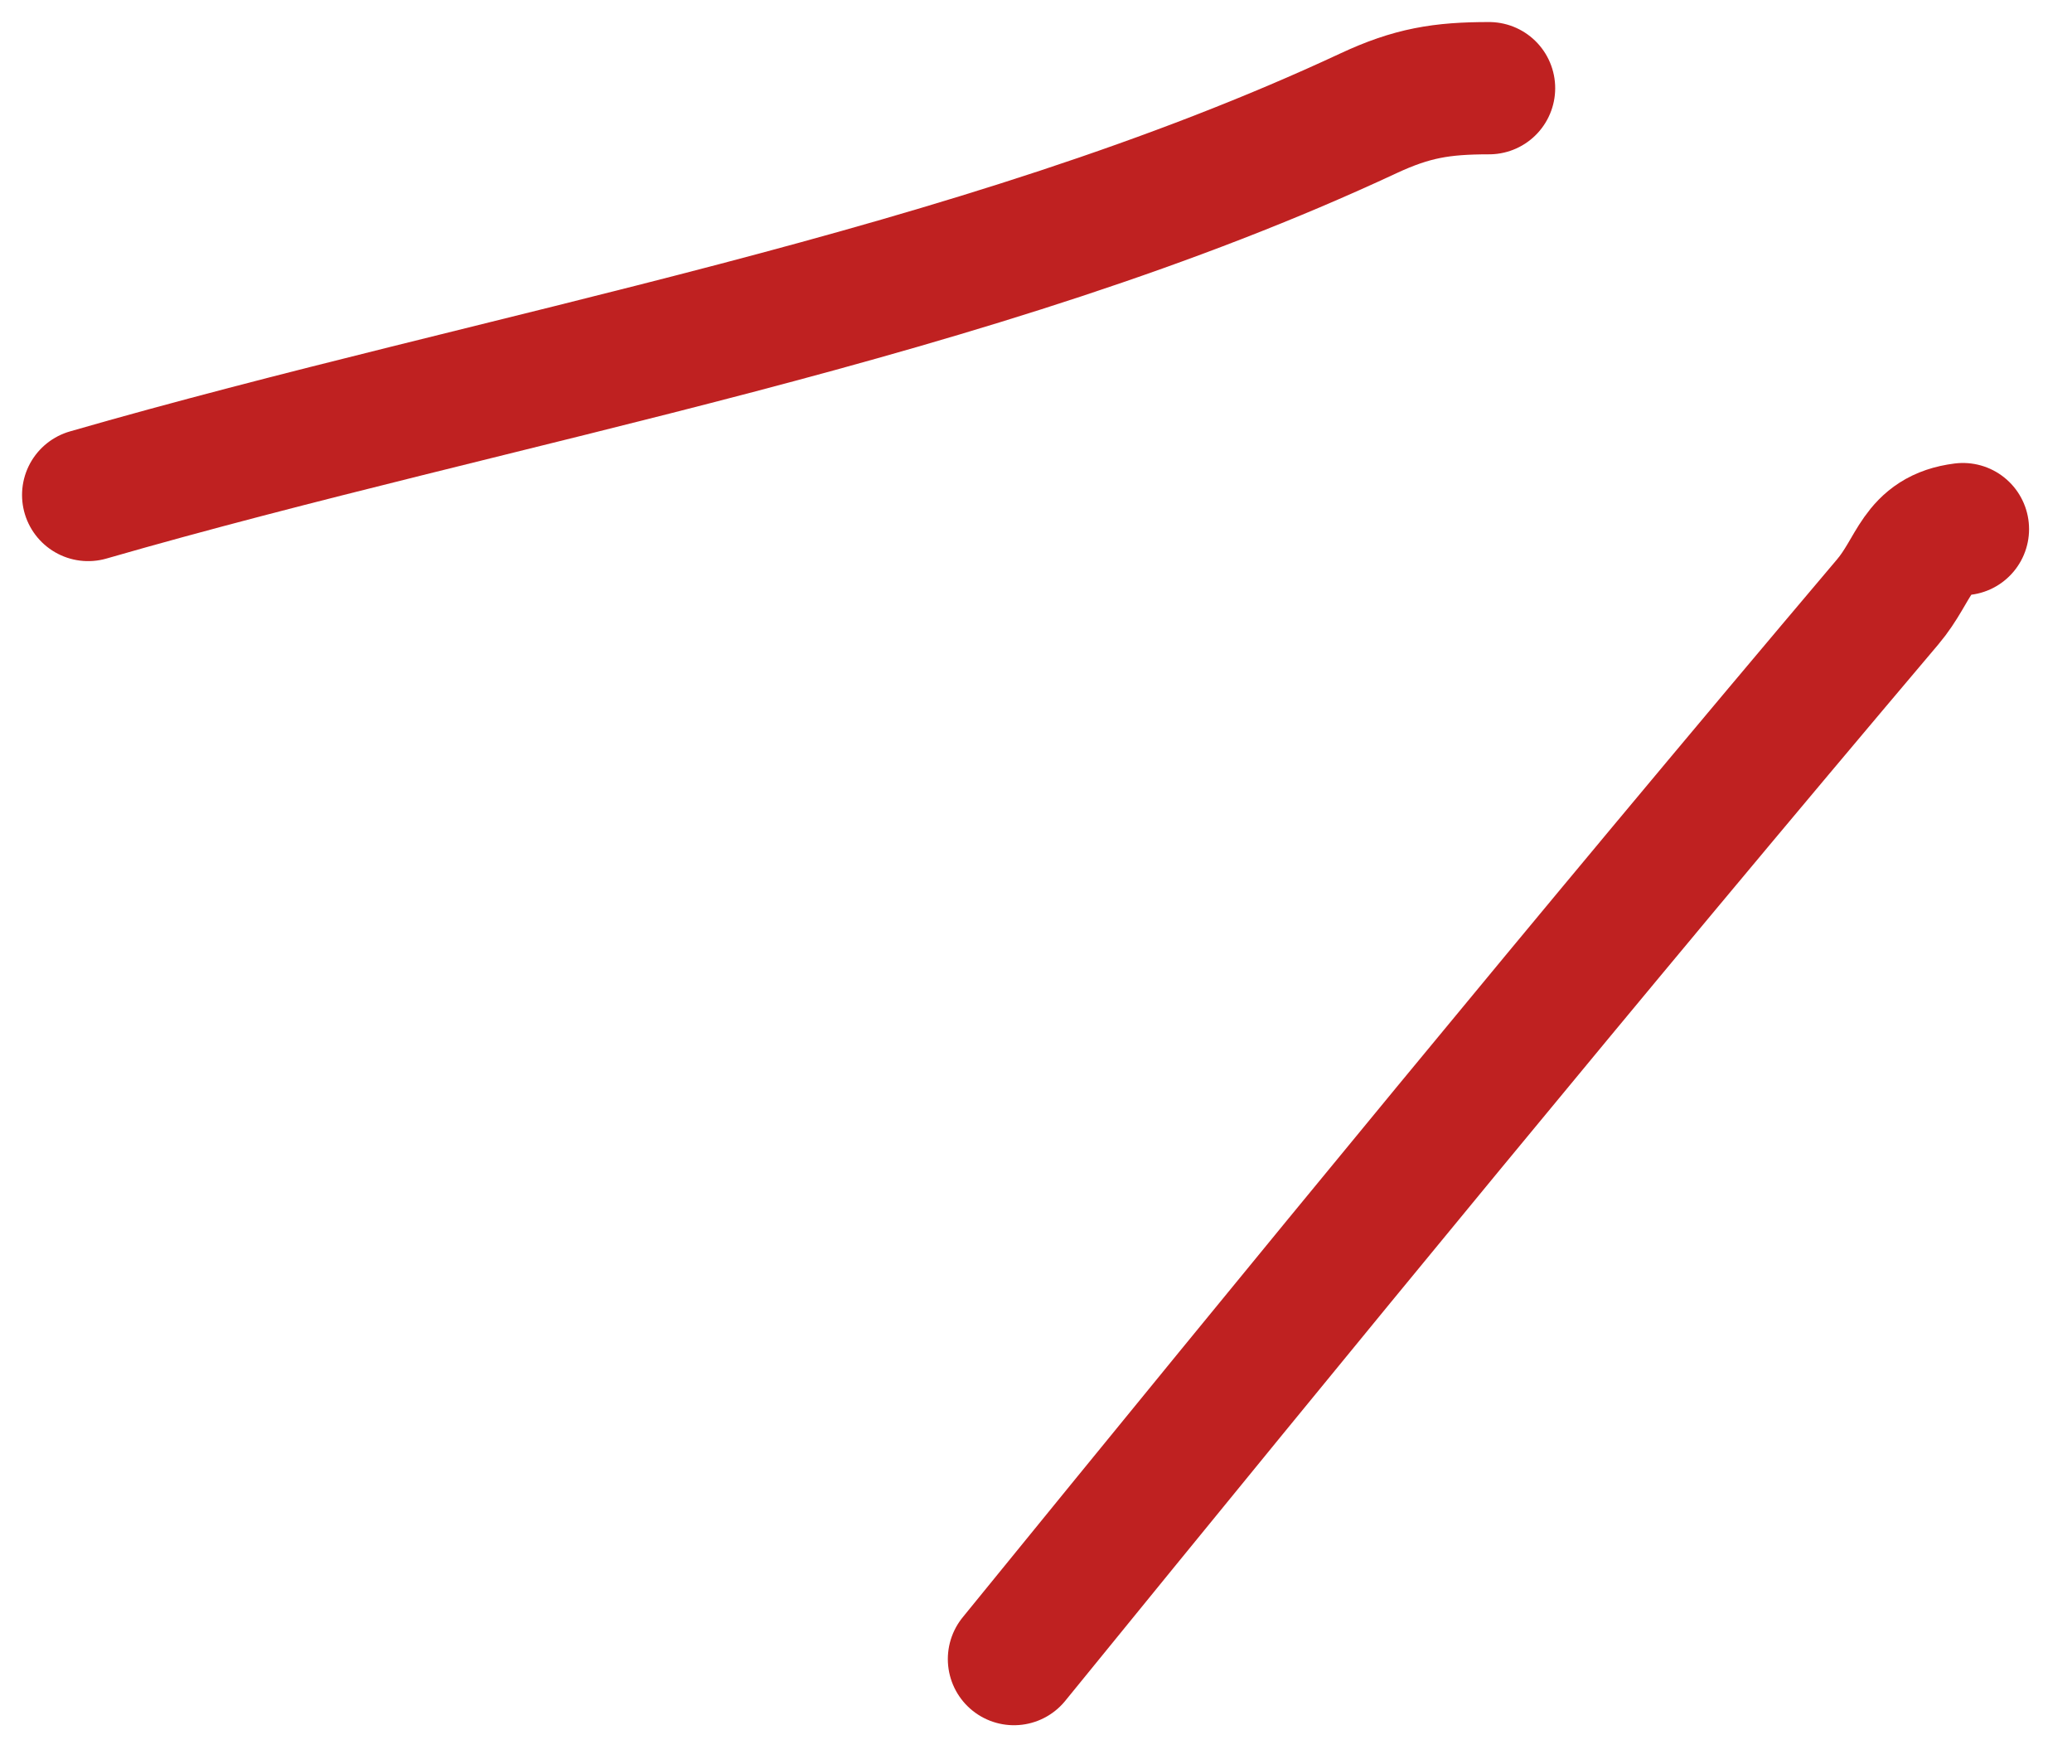
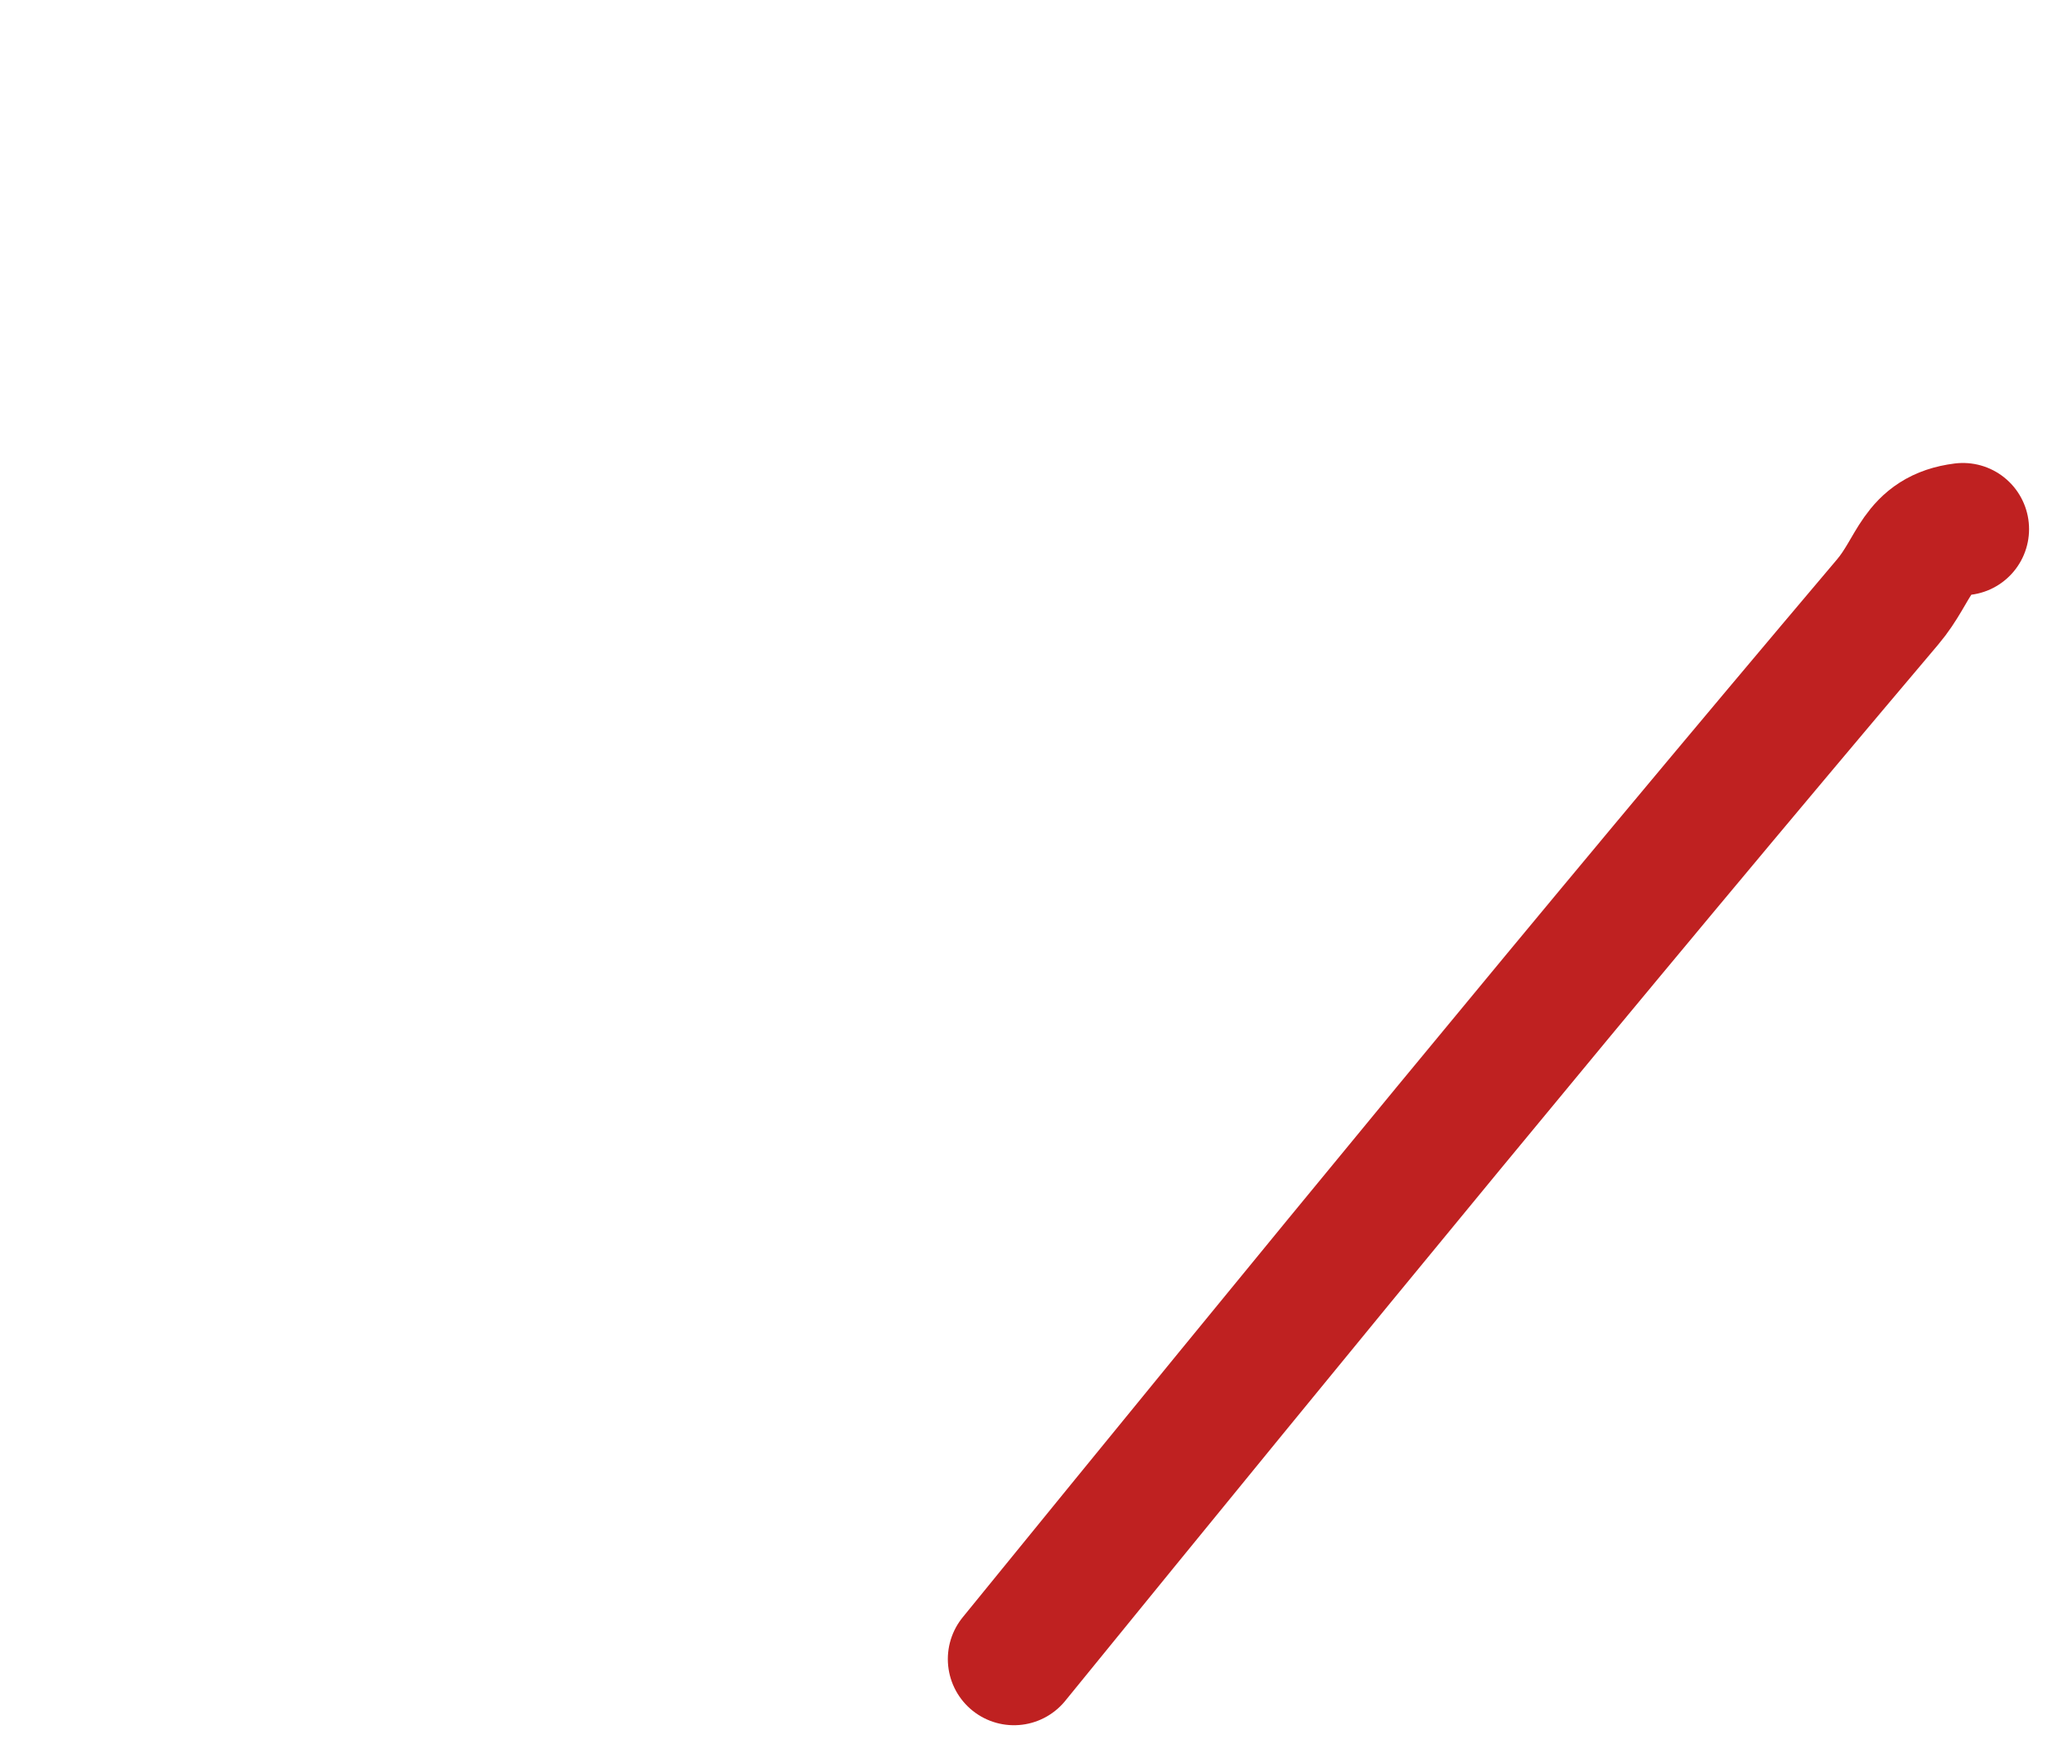
<svg xmlns="http://www.w3.org/2000/svg" width="47" height="40" viewBox="0 0 47 40" fill="none">
-   <path d="M33.777 2C32.699 2 32.028 2.11 31.043 2.569C22.154 6.718 11.348 8.529 2 11.226" stroke="#BF2121" stroke-width="3" stroke-linecap="round" />
  <path d="M44.526 12C43.461 12.133 43.456 12.898 42.818 13.652C36.117 21.571 29.553 29.576 23 37.627" stroke="#BF2121" stroke-width="3" stroke-linecap="round" />
</svg>